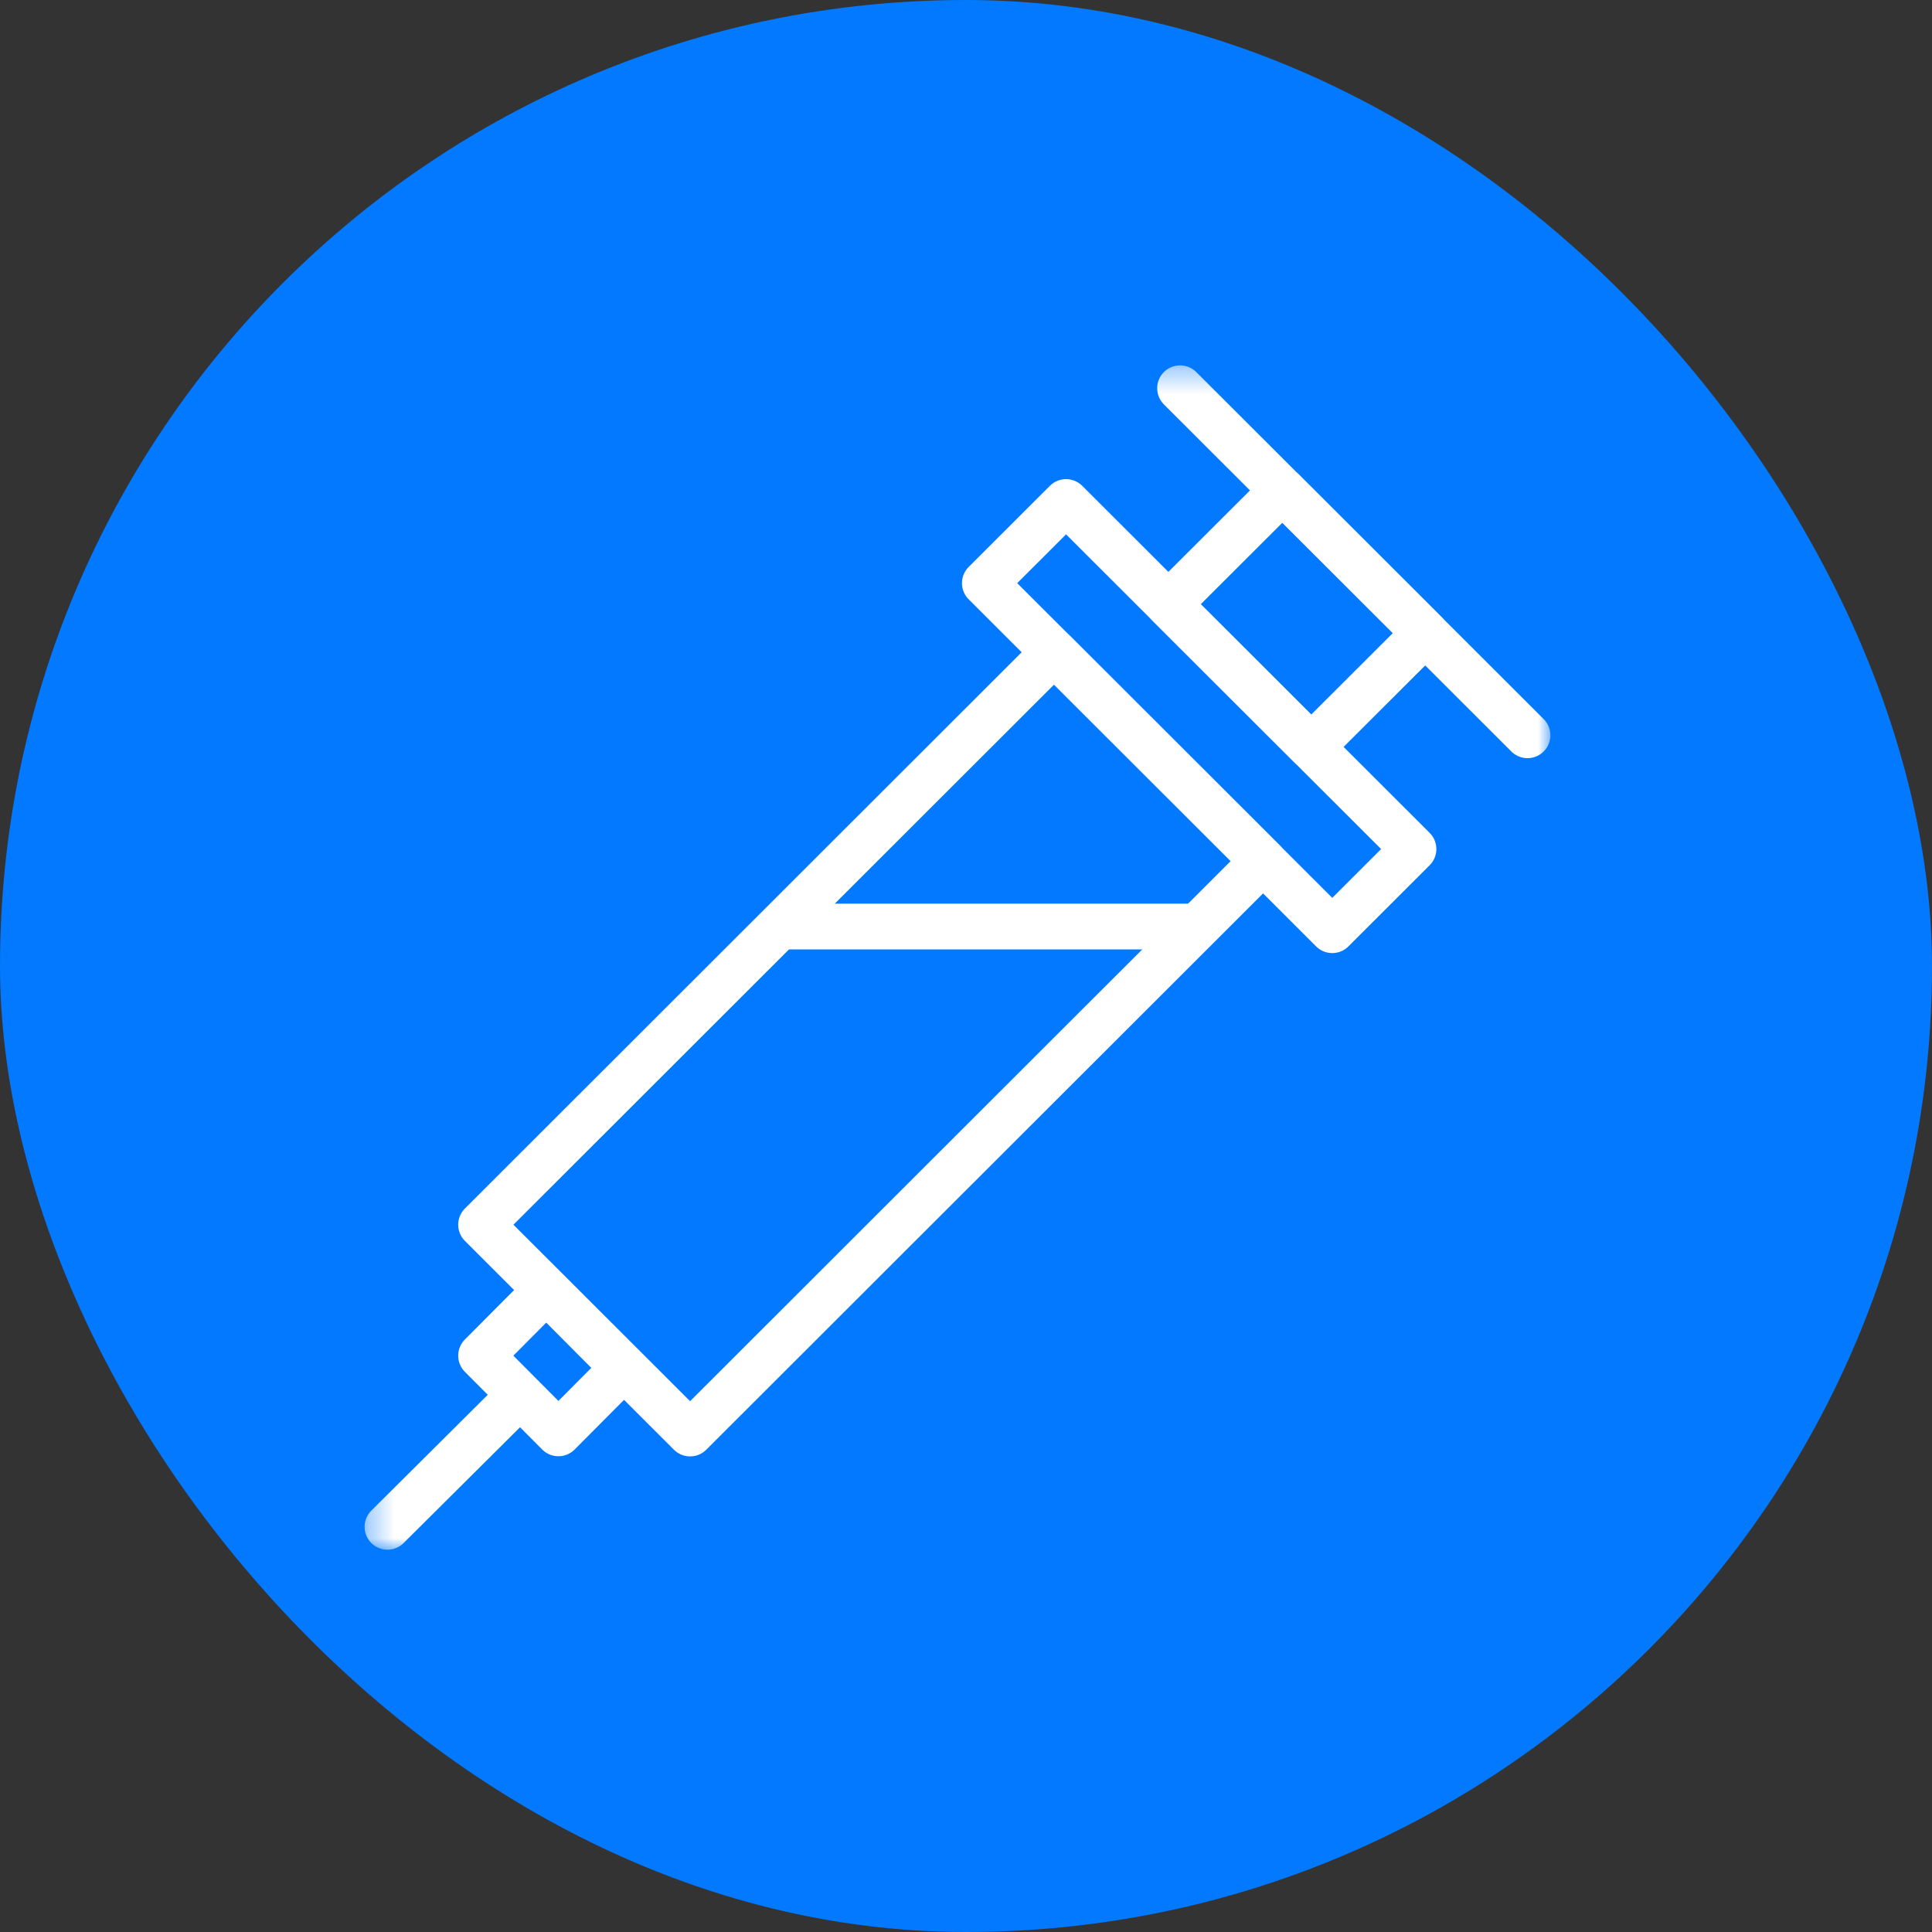
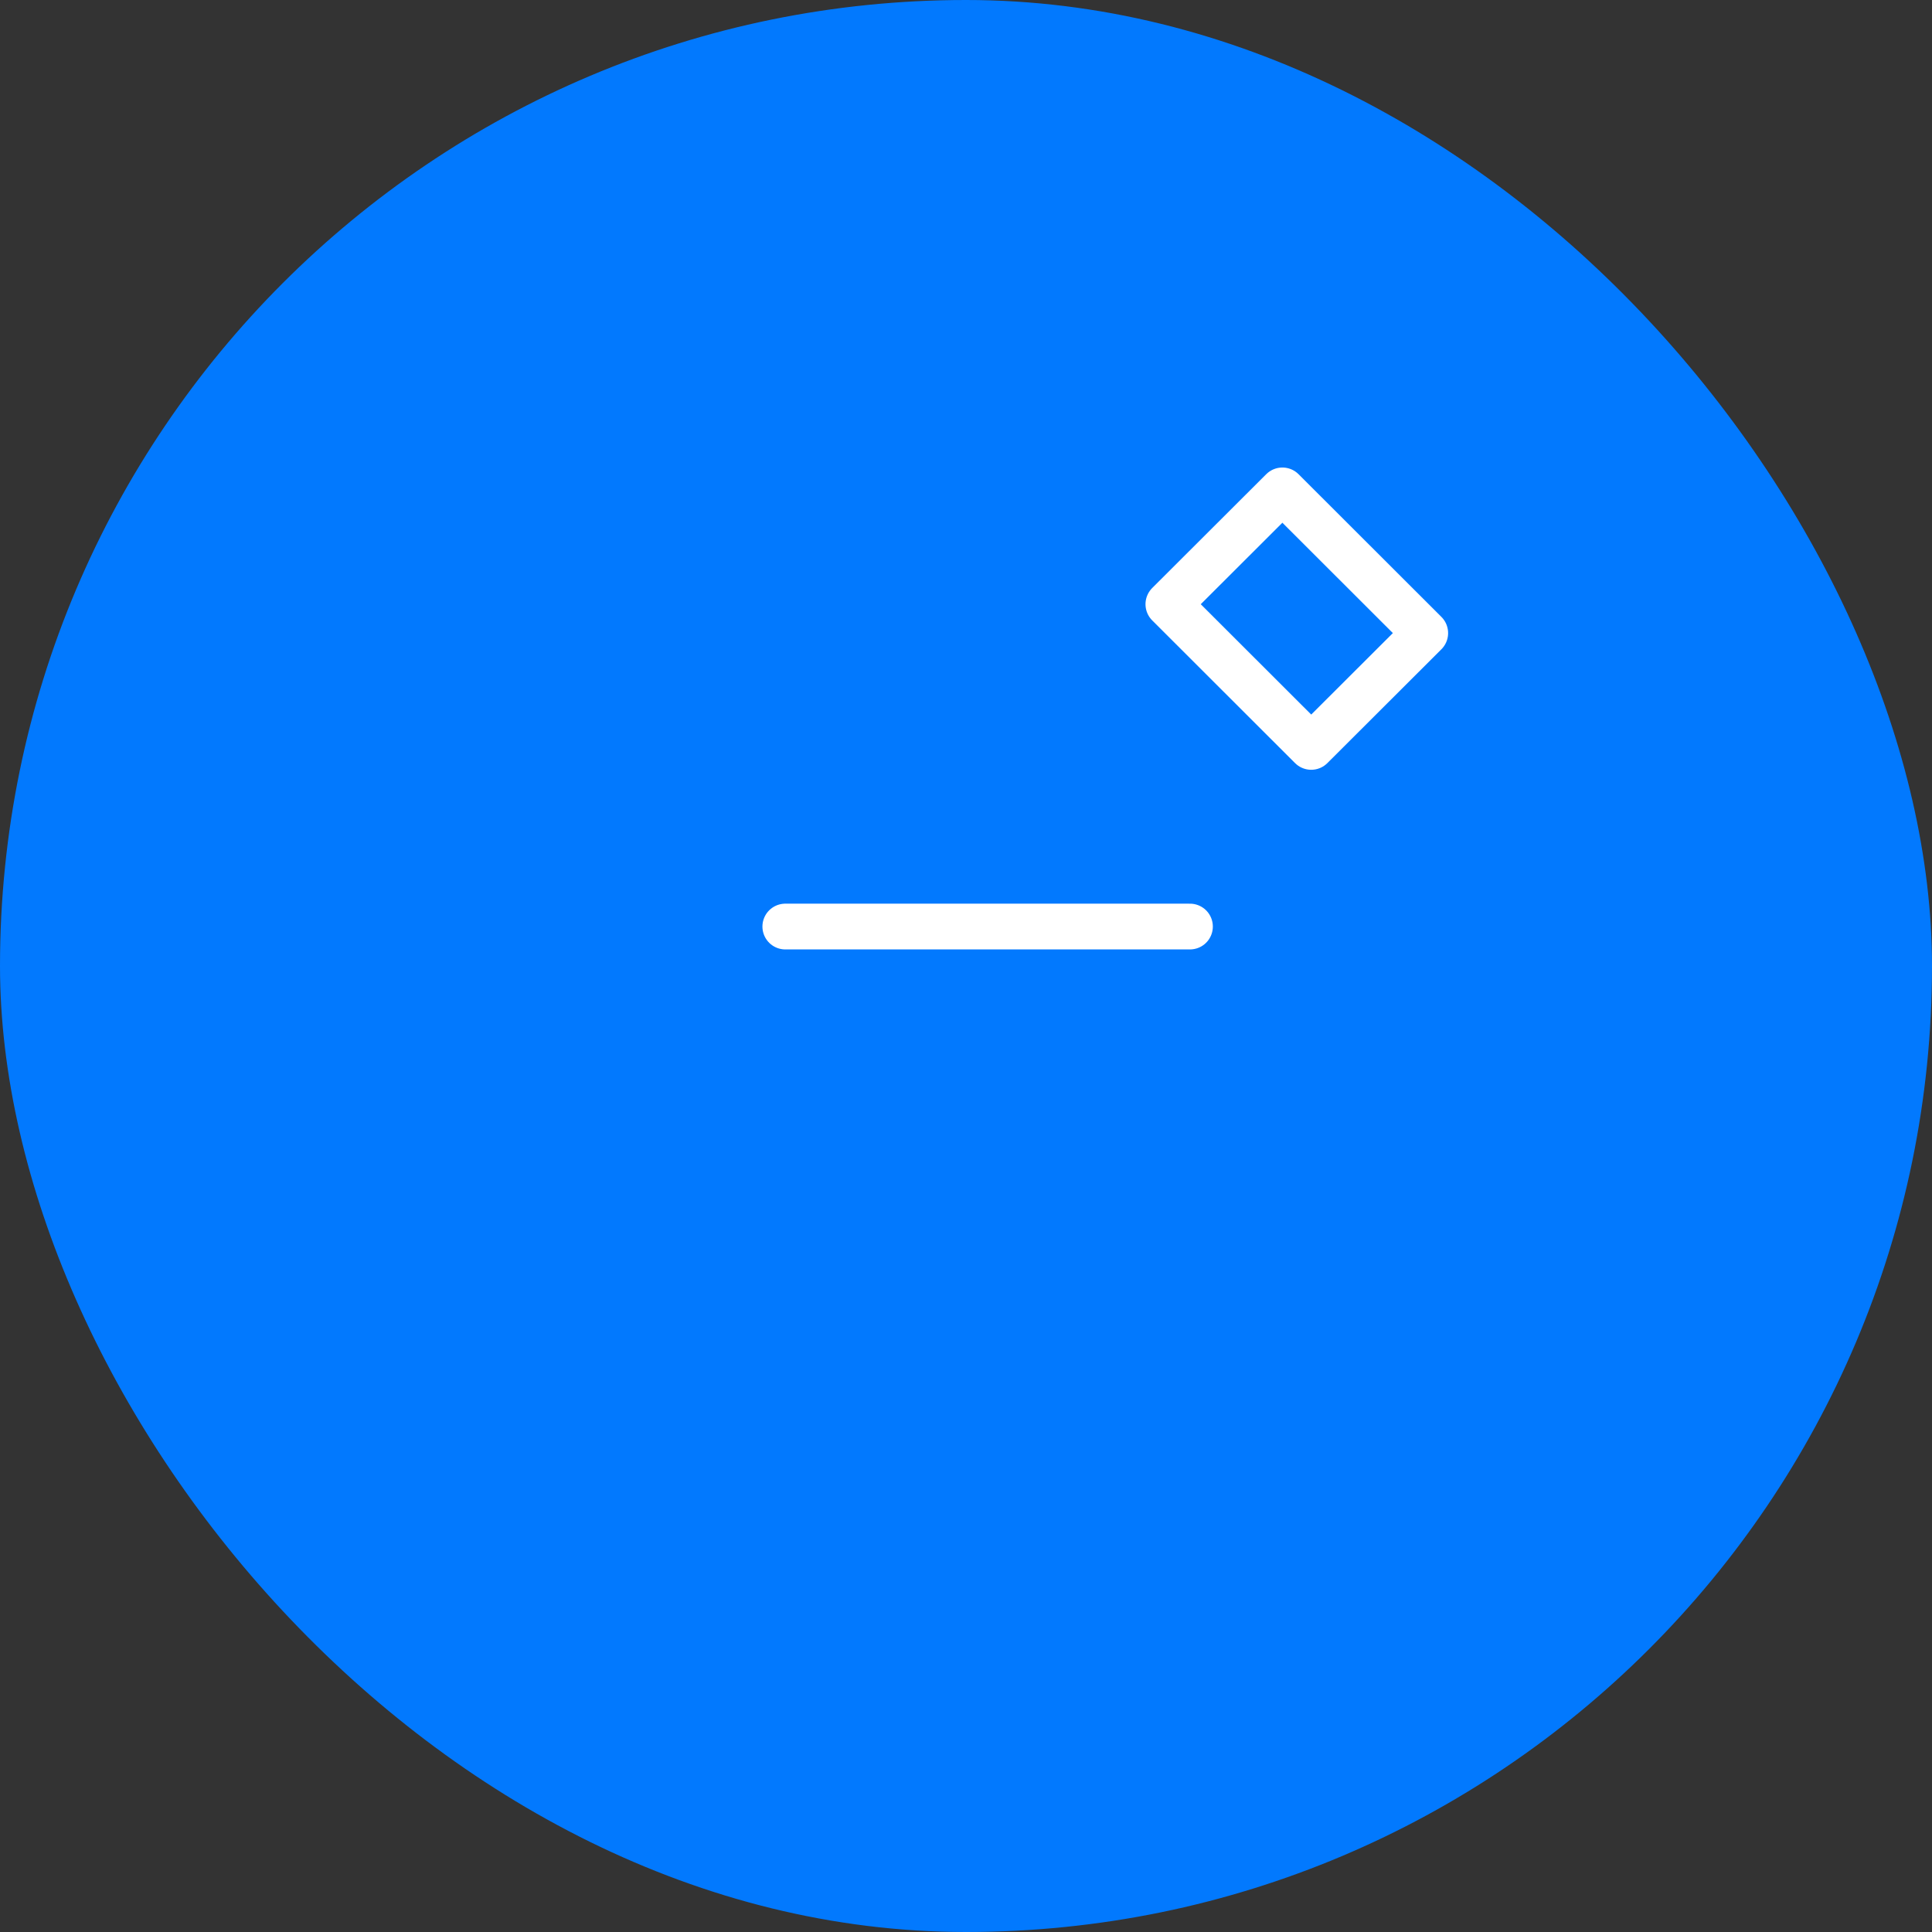
<svg xmlns="http://www.w3.org/2000/svg" width="76" height="76" viewBox="0 0 76 76" fill="none">
  <rect x="0" y="0" width="76" height="76" fill="#333333" stroke="none" />
  <g clip-path="url(#clip0_87_1239)">
    <rect width="76" height="76" rx="38" fill="#0279FE" />
-     <path d="M27.147 56.391L18.924 48.177L41.463 25.659L49.686 33.872L27.147 56.391Z" stroke="white" stroke-width="1.8" stroke-miterlimit="10" stroke-linecap="round" stroke-linejoin="round" />
    <mask id="mask0_87_1239" style="mask-type:luminance" maskUnits="userSpaceOnUse" x="14" y="14" width="47" height="48">
      <path d="M14.331 14.332H61V61.001H14.331V14.332Z" fill="white" />
    </mask>
    <g mask="url(#mask0_87_1239)">
-       <path d="M20.325 55.006L15.242 60.061" stroke="white" stroke-width="1.8" stroke-miterlimit="10" stroke-linecap="round" stroke-linejoin="round" />
-     </g>
-     <path d="M52.408 36.592L38.741 22.939L41.936 19.748L55.603 33.4L52.408 36.592Z" stroke="white" stroke-width="1.8" stroke-miterlimit="10" stroke-linecap="round" stroke-linejoin="round" />
+       </g>
    <path d="M51.58 29.381L45.961 23.768L50.446 19.291L56.065 24.904L51.58 29.381Z" stroke="white" stroke-width="1.8" stroke-miterlimit="10" stroke-linecap="round" stroke-linejoin="round" />
    <mask id="mask1_87_1239" style="mask-type:luminance" maskUnits="userSpaceOnUse" x="14" y="14" width="47" height="48">
      <path d="M14.331 14.332H61V61.001H14.331V14.332Z" fill="white" />
    </mask>
    <g mask="url(#mask1_87_1239)">
-       <path d="M46.421 15.272L60.088 28.924" stroke="white" stroke-width="1.8" stroke-miterlimit="10" stroke-linecap="round" stroke-linejoin="round" />
-     </g>
-     <path d="M21.967 56.385L18.924 53.328L21.488 50.752L24.53 53.809L21.967 56.385Z" stroke="white" stroke-width="1.8" stroke-miterlimit="10" stroke-linecap="round" stroke-linejoin="round" />
+       </g>
    <path d="M30.892 36.448H46.81" stroke="white" stroke-width="1.8" stroke-miterlimit="10" stroke-linecap="round" stroke-linejoin="round" />
  </g>
  <defs>
    <clipPath id="clip0_87_1239">
      <rect width="76" height="76" fill="white" />
    </clipPath>
  </defs>
</svg>